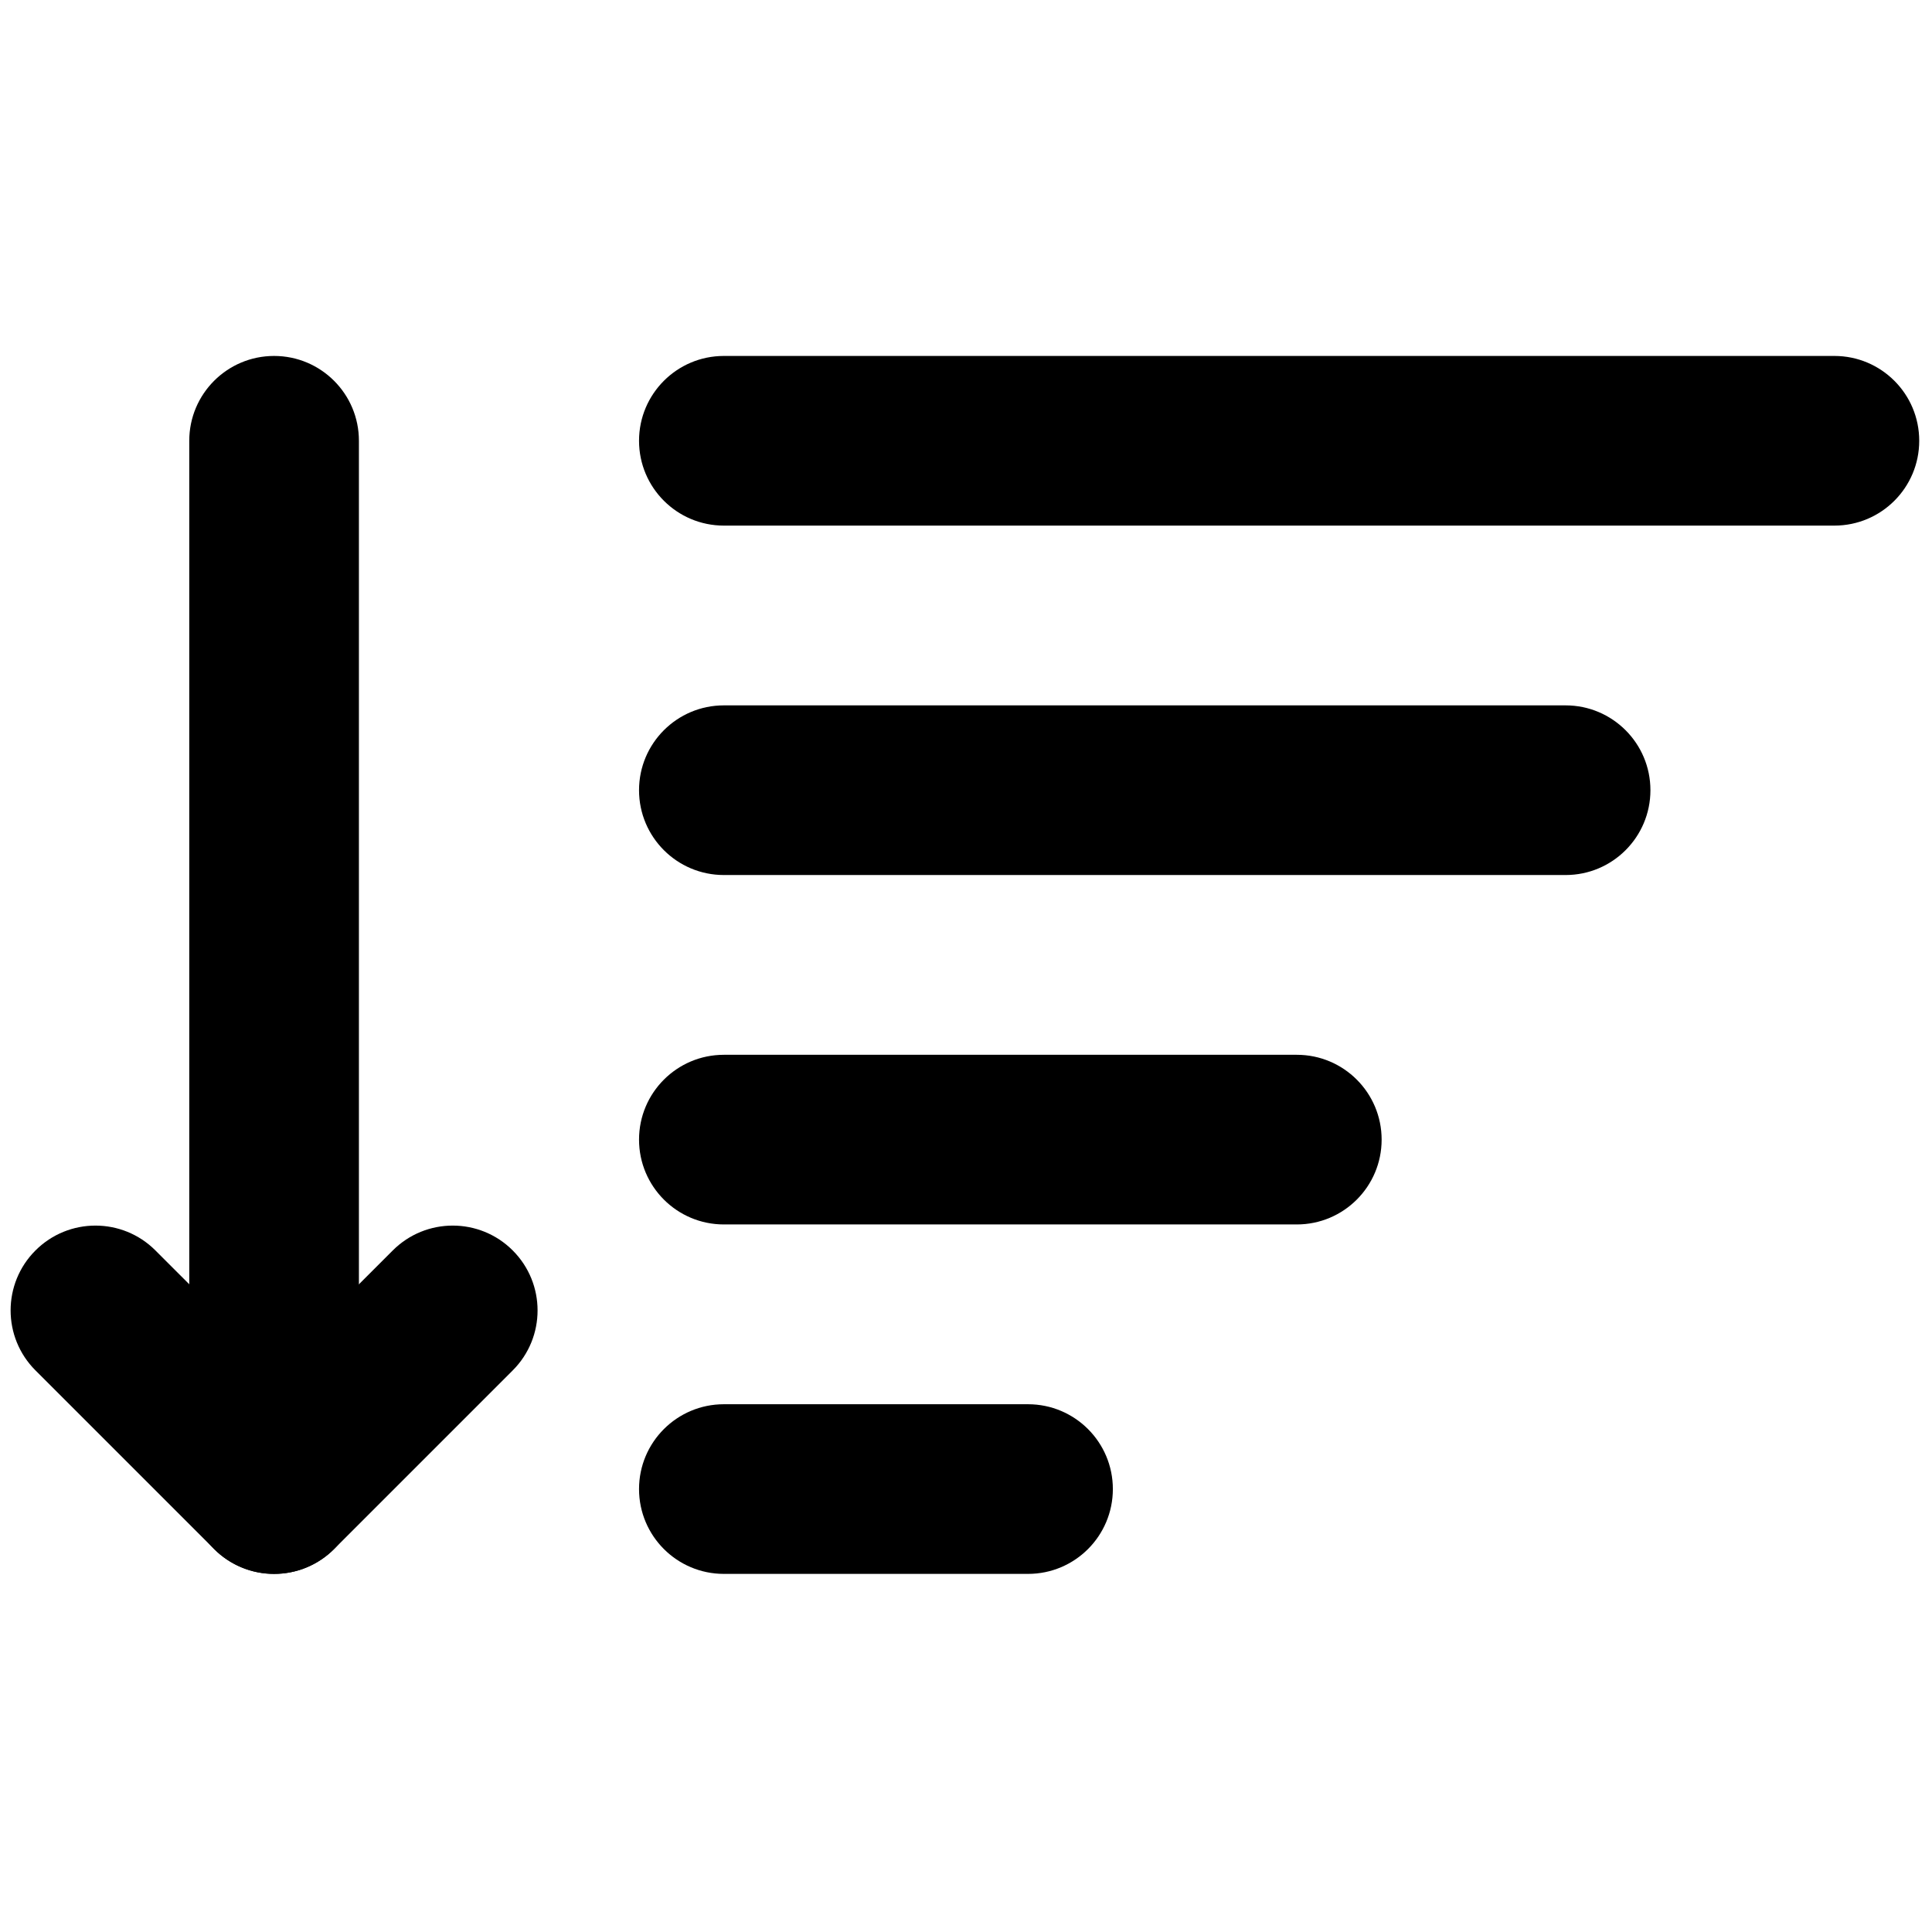
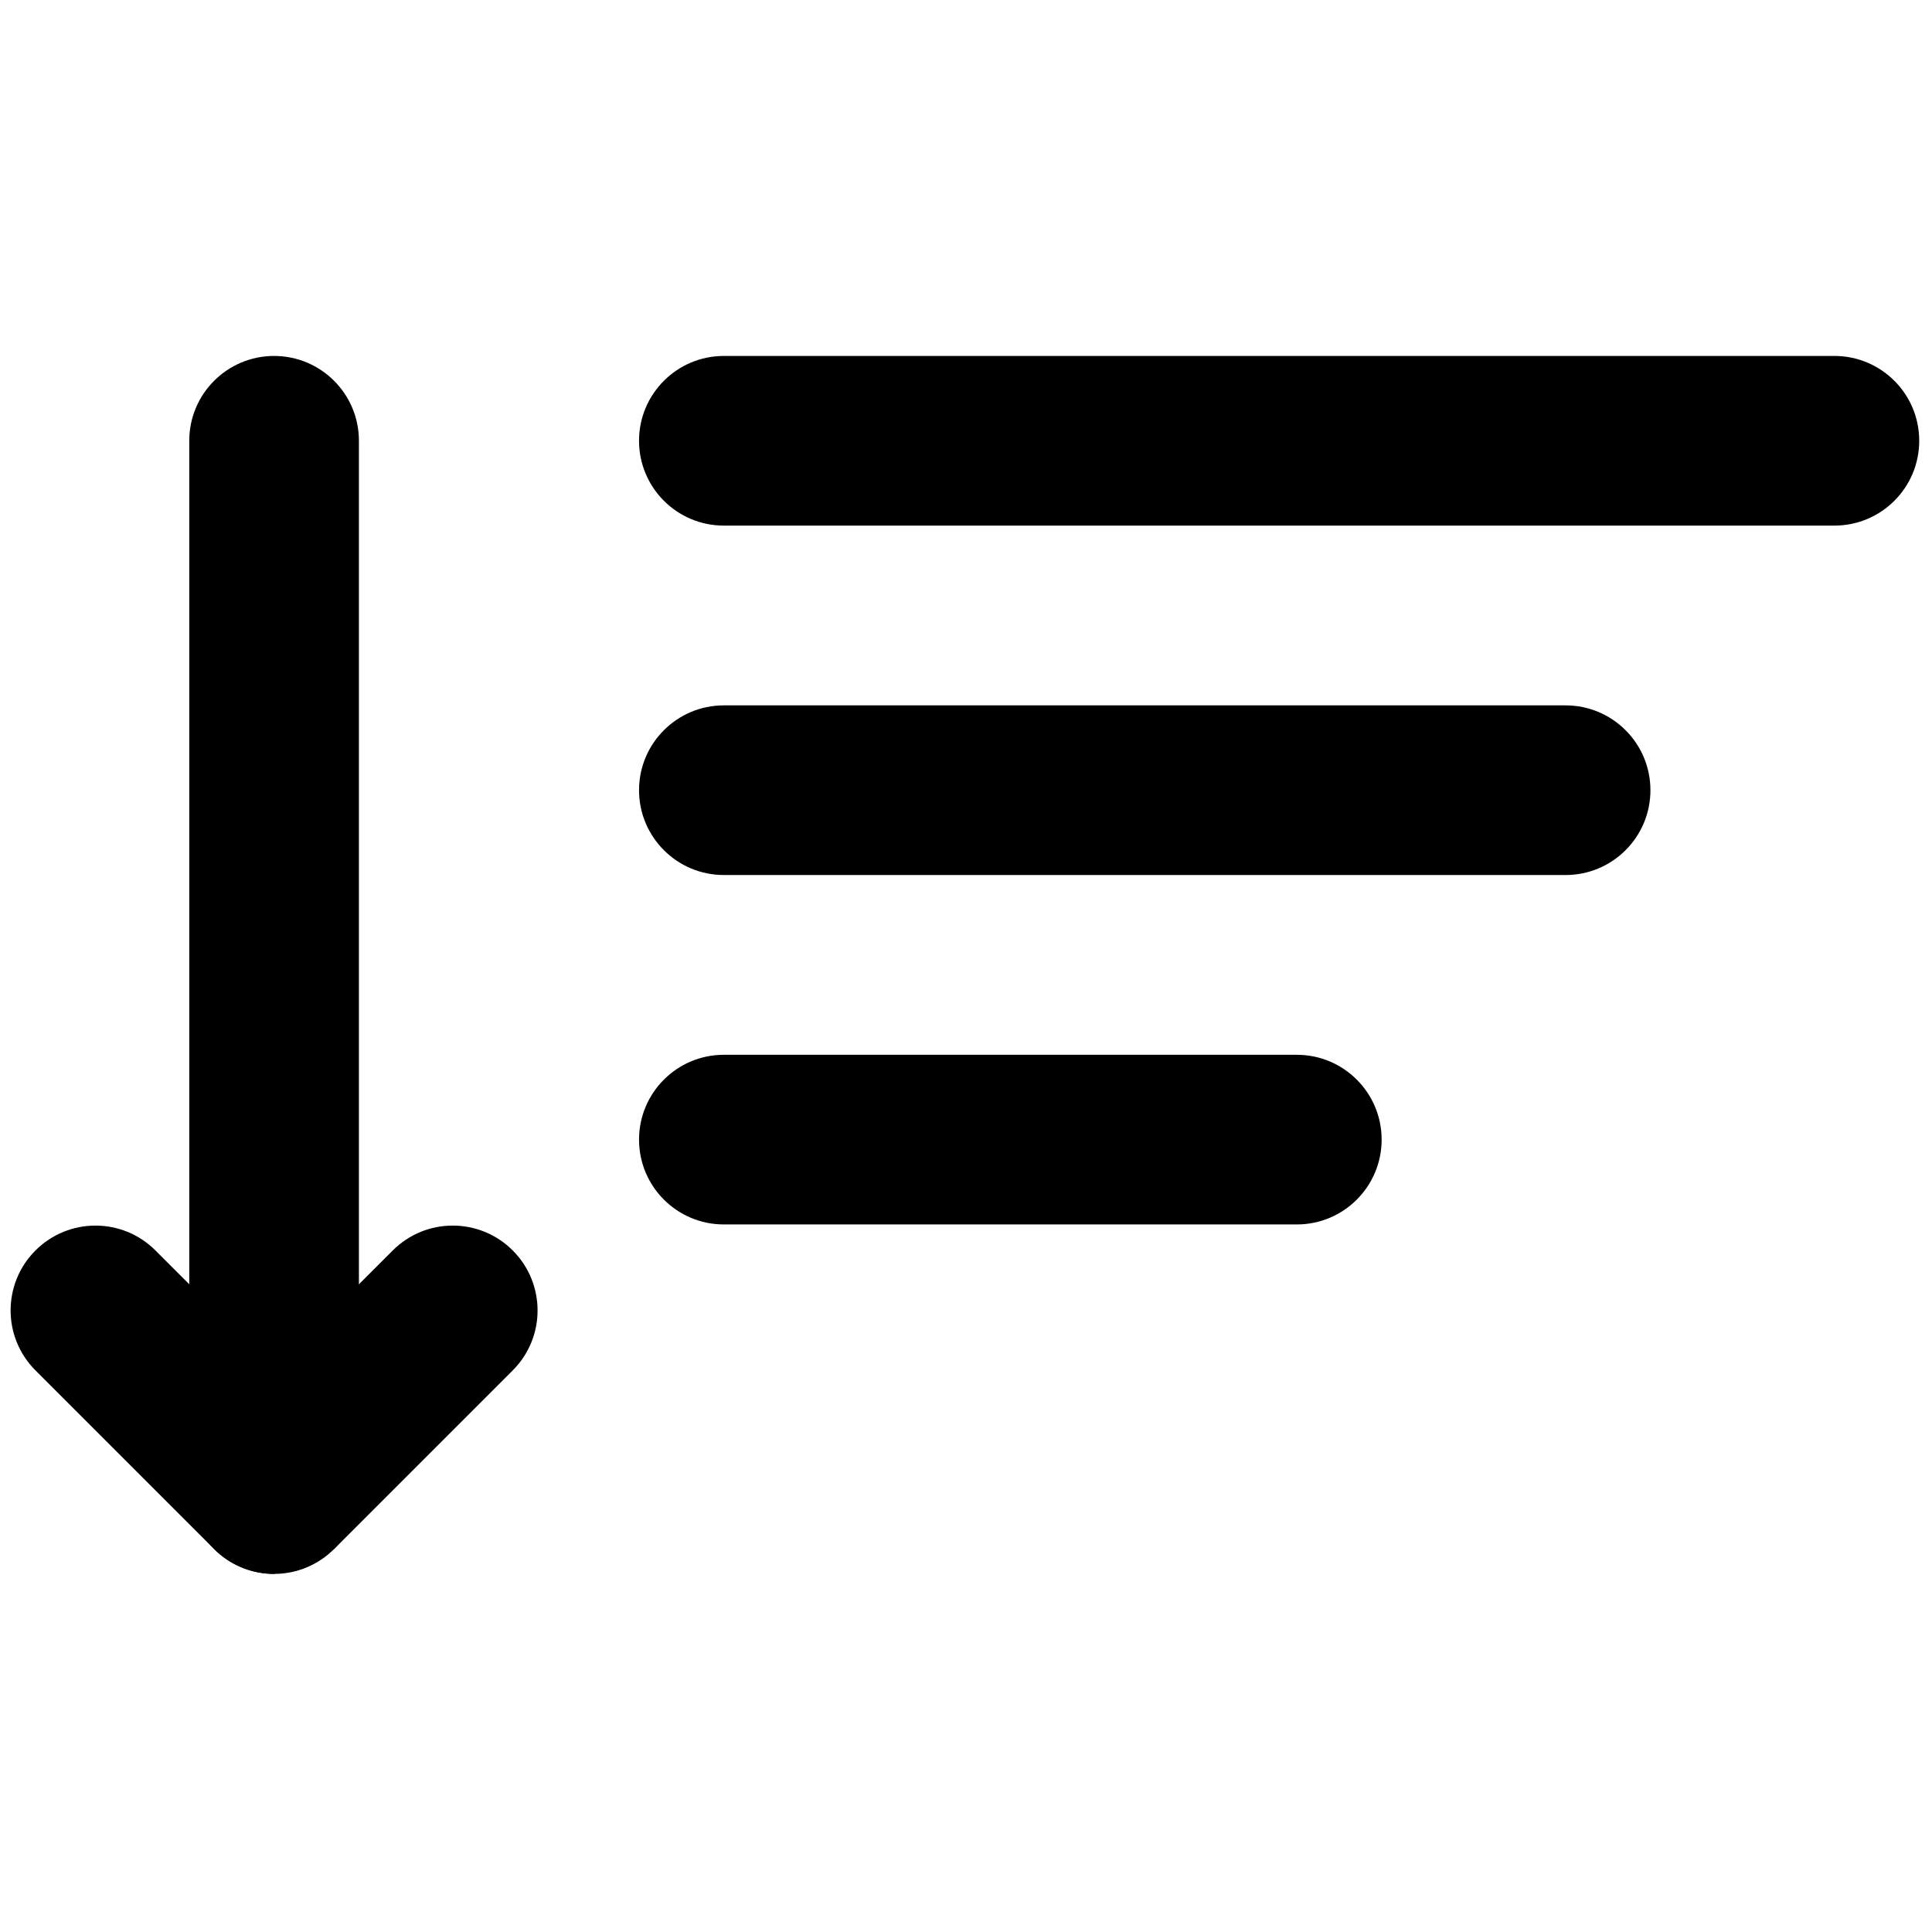
<svg xmlns="http://www.w3.org/2000/svg" version="1.1" width="256" height="256" viewBox="0 0 256 256" xml:space="preserve">
  <g style="stroke: none; stroke-width: 0; stroke-dasharray: none; stroke-linecap: butt; stroke-linejoin: miter; stroke-miterlimit: 10; fill: none; fill-rule: nonzero; opacity: 1;" transform="translate(1.407 1.407) scale(2.81 2.81)">
    <path d="M 86 24.284 H 33.633 c -2.209 0 -4 -1.791 -4 -4 s 1.791 -4 4 -4 H 86 c 2.209 0 4 1.791 4 4 S 88.209 24.284 86 24.284 z" style="stroke: none; stroke-width: 1; stroke-dasharray: none; stroke-linecap: butt; stroke-linejoin: miter; stroke-miterlimit: 10; fill: rgb(0,0,0); fill-rule: nonzero; opacity: 1;" transform=" matrix(1 0 0 1 0 0) " stroke-linecap="round" />
    <path d="M 73.325 40.761 H 33.633 c -2.209 0 -4 -1.791 -4 -4 s 1.791 -4 4 -4 h 39.692 c 2.209 0 4 1.791 4 4 S 75.534 40.761 73.325 40.761 z" style="stroke: none; stroke-width: 1; stroke-dasharray: none; stroke-linecap: butt; stroke-linejoin: miter; stroke-miterlimit: 10; fill: rgb(0,0,0); fill-rule: nonzero; opacity: 1;" transform=" matrix(1 0 0 1 0 0) " stroke-linecap="round" />
    <path d="M 60.65 57.238 H 33.633 c -2.209 0 -4 -1.791 -4 -4 s 1.791 -4 4 -4 H 60.65 c 2.209 0 4 1.791 4 4 S 62.859 57.238 60.65 57.238 z" style="stroke: none; stroke-width: 1; stroke-dasharray: none; stroke-linecap: butt; stroke-linejoin: miter; stroke-miterlimit: 10; fill: rgb(0,0,0); fill-rule: nonzero; opacity: 1;" transform=" matrix(1 0 0 1 0 0) " stroke-linecap="round" />
-     <path d="M 47.976 73.716 H 33.633 c -2.209 0 -4 -1.791 -4 -4 s 1.791 -4 4 -4 h 14.343 c 2.209 0 4 1.791 4 4 S 50.185 73.716 47.976 73.716 z" style="stroke: none; stroke-width: 1; stroke-dasharray: none; stroke-linecap: butt; stroke-linejoin: miter; stroke-miterlimit: 10; fill: rgb(0,0,0); fill-rule: nonzero; opacity: 1;" transform=" matrix(1 0 0 1 0 0) " stroke-linecap="round" />
    <path d="M 12.424 73.716 c -2.209 0 -4 -1.791 -4 -4 V 20.284 c 0 -2.209 1.791 -4 4 -4 s 4 1.791 4 4 v 49.432 C 16.424 71.925 14.633 73.716 12.424 73.716 z" style="stroke: none; stroke-width: 1; stroke-dasharray: none; stroke-linecap: butt; stroke-linejoin: miter; stroke-miterlimit: 10; fill: rgb(0,0,0); fill-rule: nonzero; opacity: 1;" transform=" matrix(1 0 0 1 0 0) " stroke-linecap="round" />
-     <path d="M 12.424 73.716 c -1.023 0 -2.047 -0.391 -2.828 -1.172 L 1.172 64.12 c -1.563 -1.562 -1.563 -4.095 0 -5.656 c 1.563 -1.563 4.095 -1.563 5.657 0 l 5.596 5.595 l 5.595 -5.595 c 1.563 -1.563 4.095 -1.563 5.657 0 c 1.562 1.562 1.562 4.095 0 5.656 l -8.424 8.424 C 14.472 73.325 13.448 73.716 12.424 73.716 z" style="stroke: none; stroke-width: 1; stroke-dasharray: none; stroke-linecap: butt; stroke-linejoin: miter; stroke-miterlimit: 10; fill: rgb(0,0,0); fill-rule: nonzero; opacity: 1;" transform=" matrix(1 0 0 1 0 0) " stroke-linecap="round" />
+     <path d="M 12.424 73.716 c -1.023 0 -2.047 -0.391 -2.828 -1.172 L 1.172 64.12 c -1.563 -1.562 -1.563 -4.095 0 -5.656 c 1.563 -1.563 4.095 -1.563 5.657 0 l 5.596 5.595 l 5.595 -5.595 c 1.563 -1.563 4.095 -1.563 5.657 0 c 1.562 1.562 1.562 4.095 0 5.656 l -8.424 8.424 z" style="stroke: none; stroke-width: 1; stroke-dasharray: none; stroke-linecap: butt; stroke-linejoin: miter; stroke-miterlimit: 10; fill: rgb(0,0,0); fill-rule: nonzero; opacity: 1;" transform=" matrix(1 0 0 1 0 0) " stroke-linecap="round" />
  </g>
</svg>